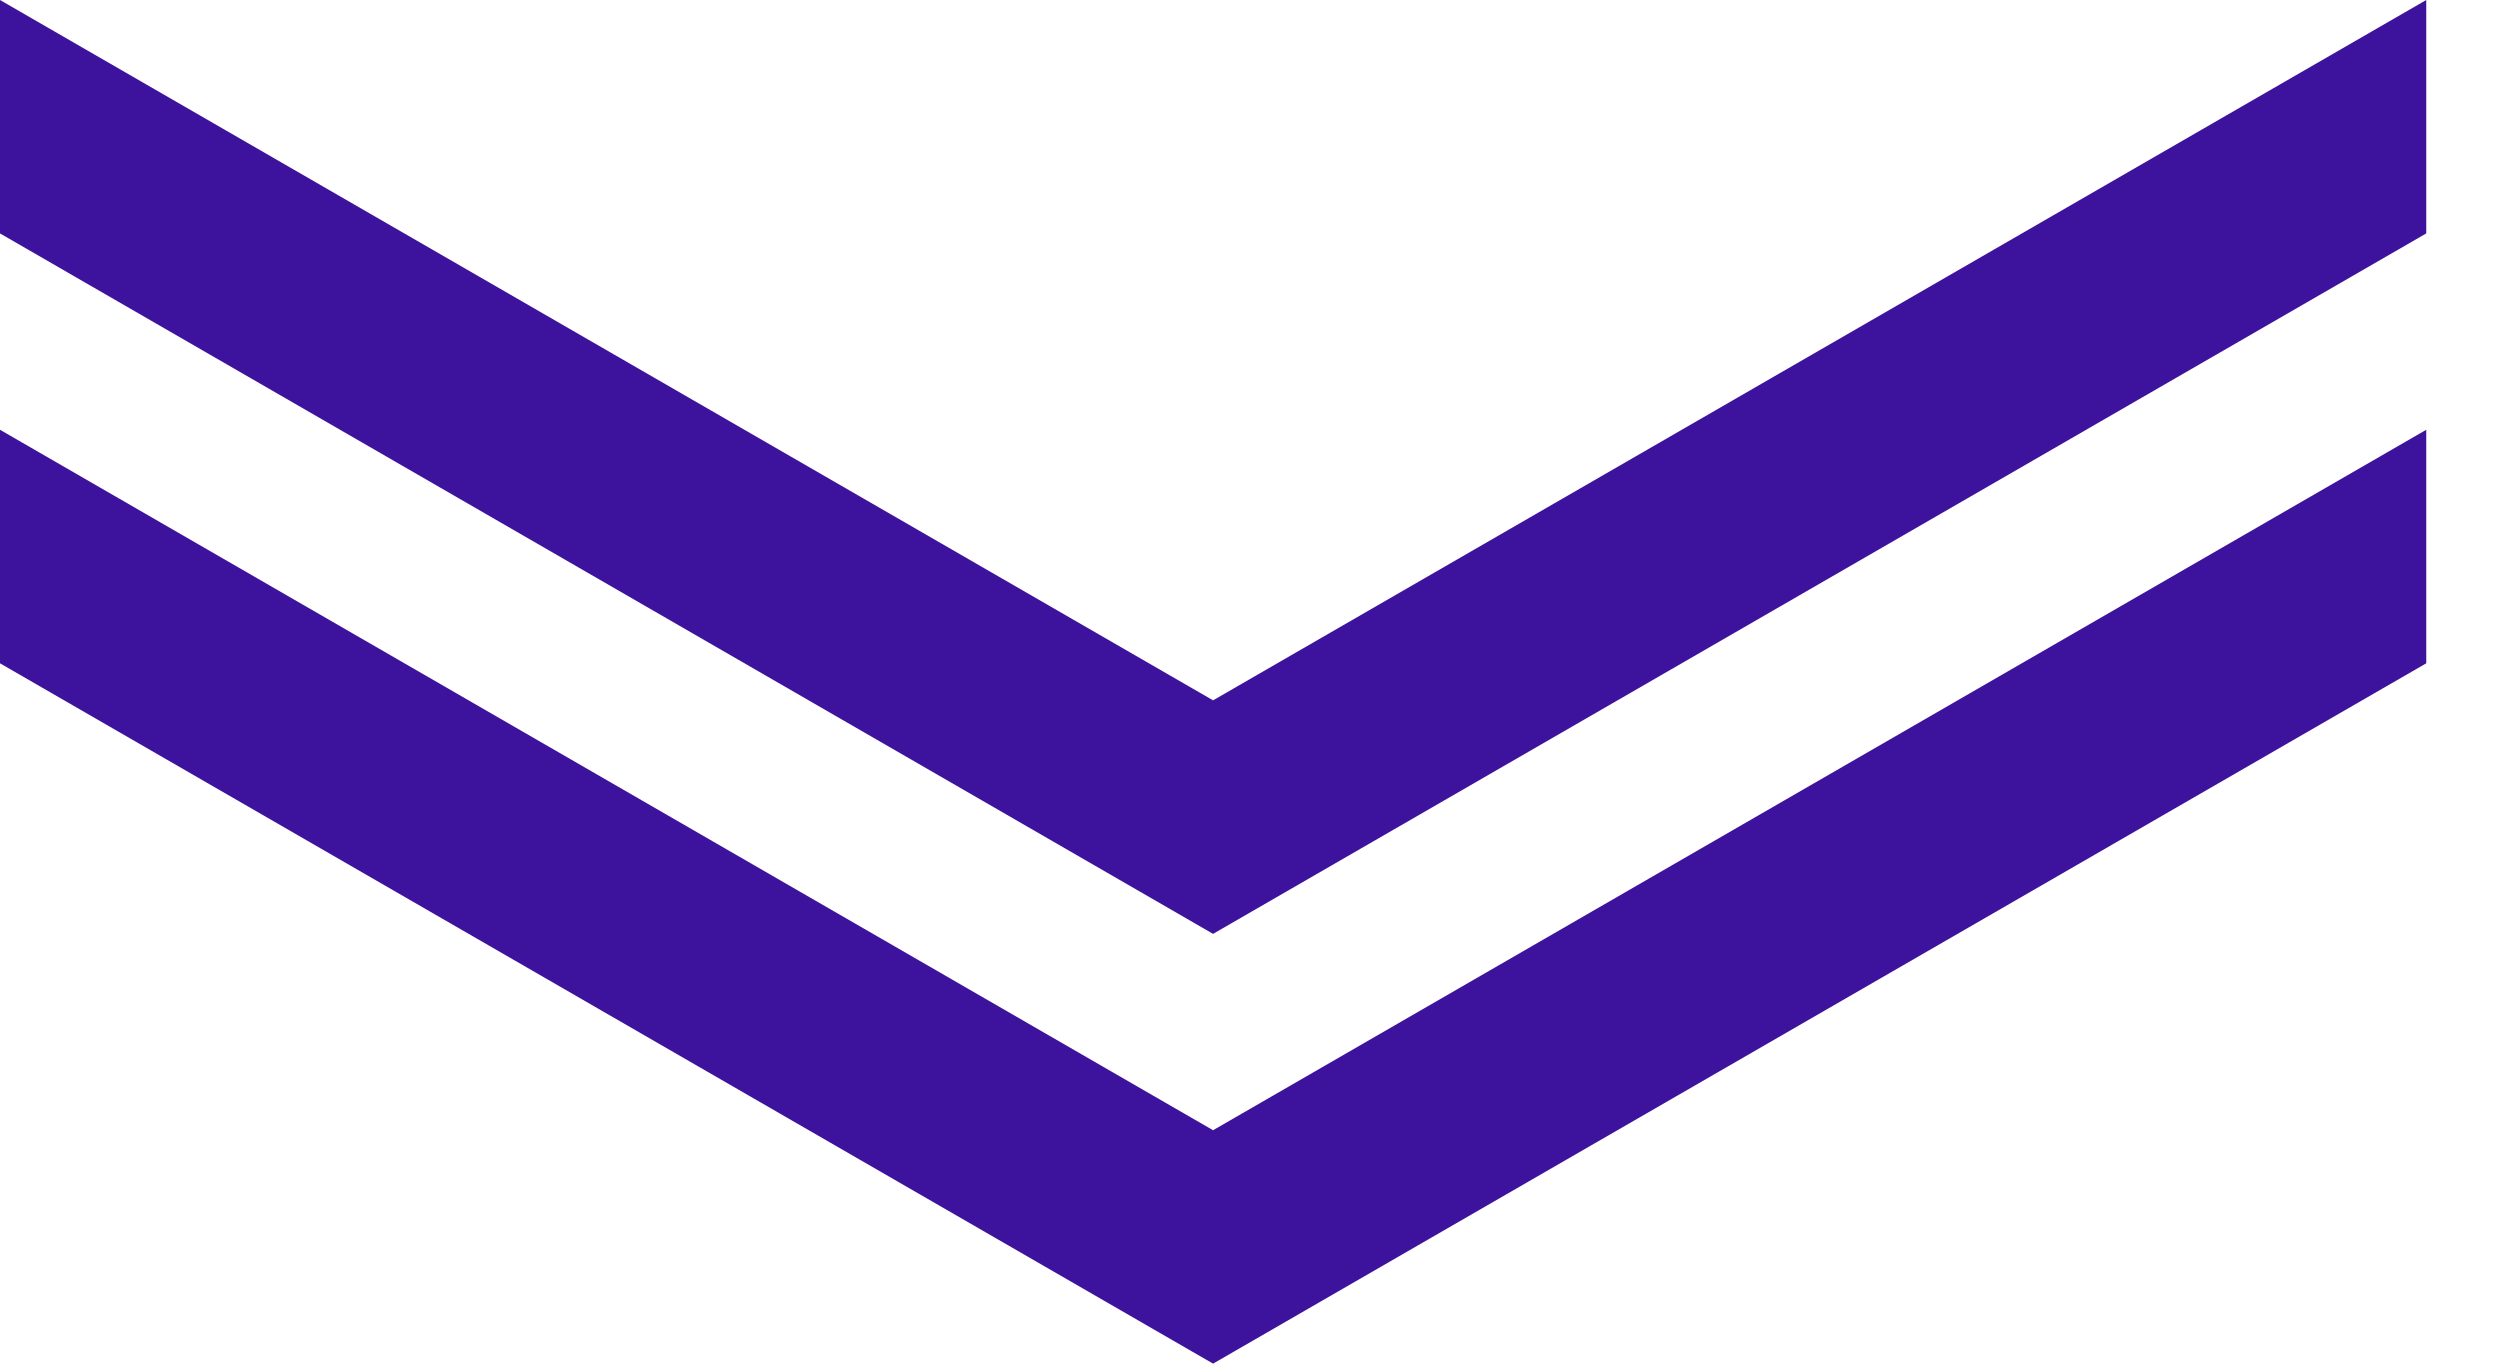
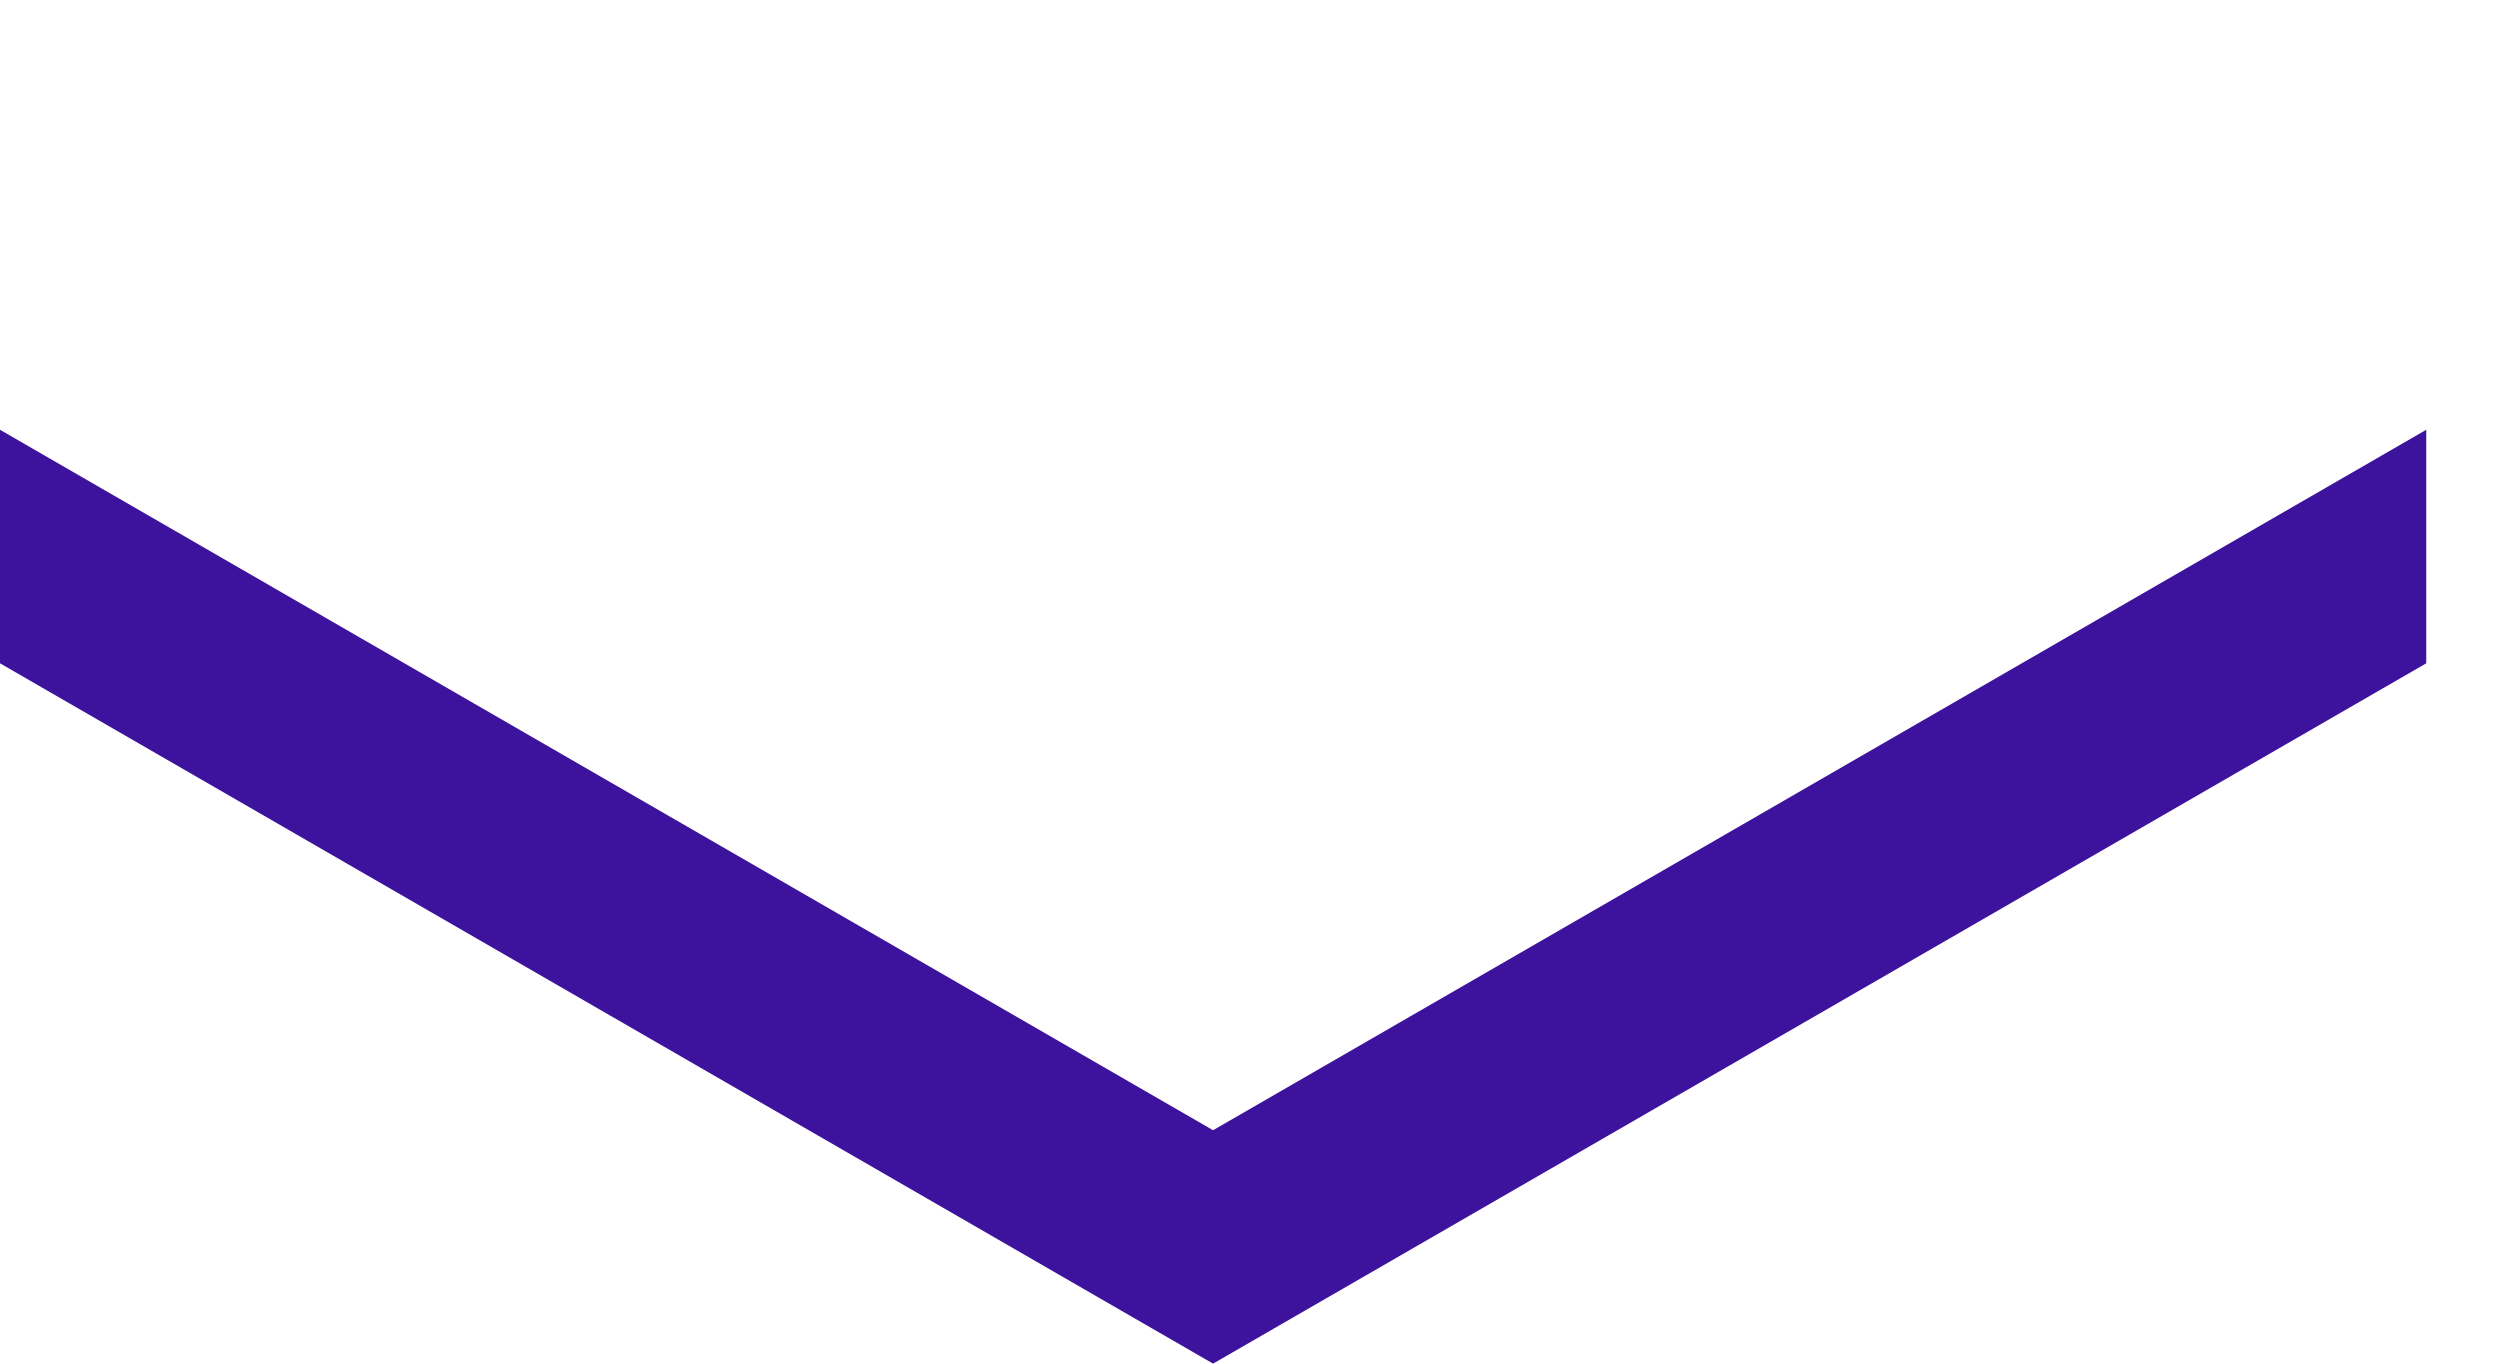
<svg xmlns="http://www.w3.org/2000/svg" width="22" height="12" viewBox="0 0 22 12" fill="none">
-   <path fill-rule="evenodd" clip-rule="evenodd" d="M21.351 0V2.054L10.675 8.218L-2.86102e-05 2.054V0L10.675 6.163L21.351 0Z" fill="#3D139D" />
  <path fill-rule="evenodd" clip-rule="evenodd" d="M21.351 3.782V5.837L10.675 12L-2.86102e-05 5.837V3.782L10.675 9.946L21.351 3.782Z" fill="#3D139D" />
</svg>